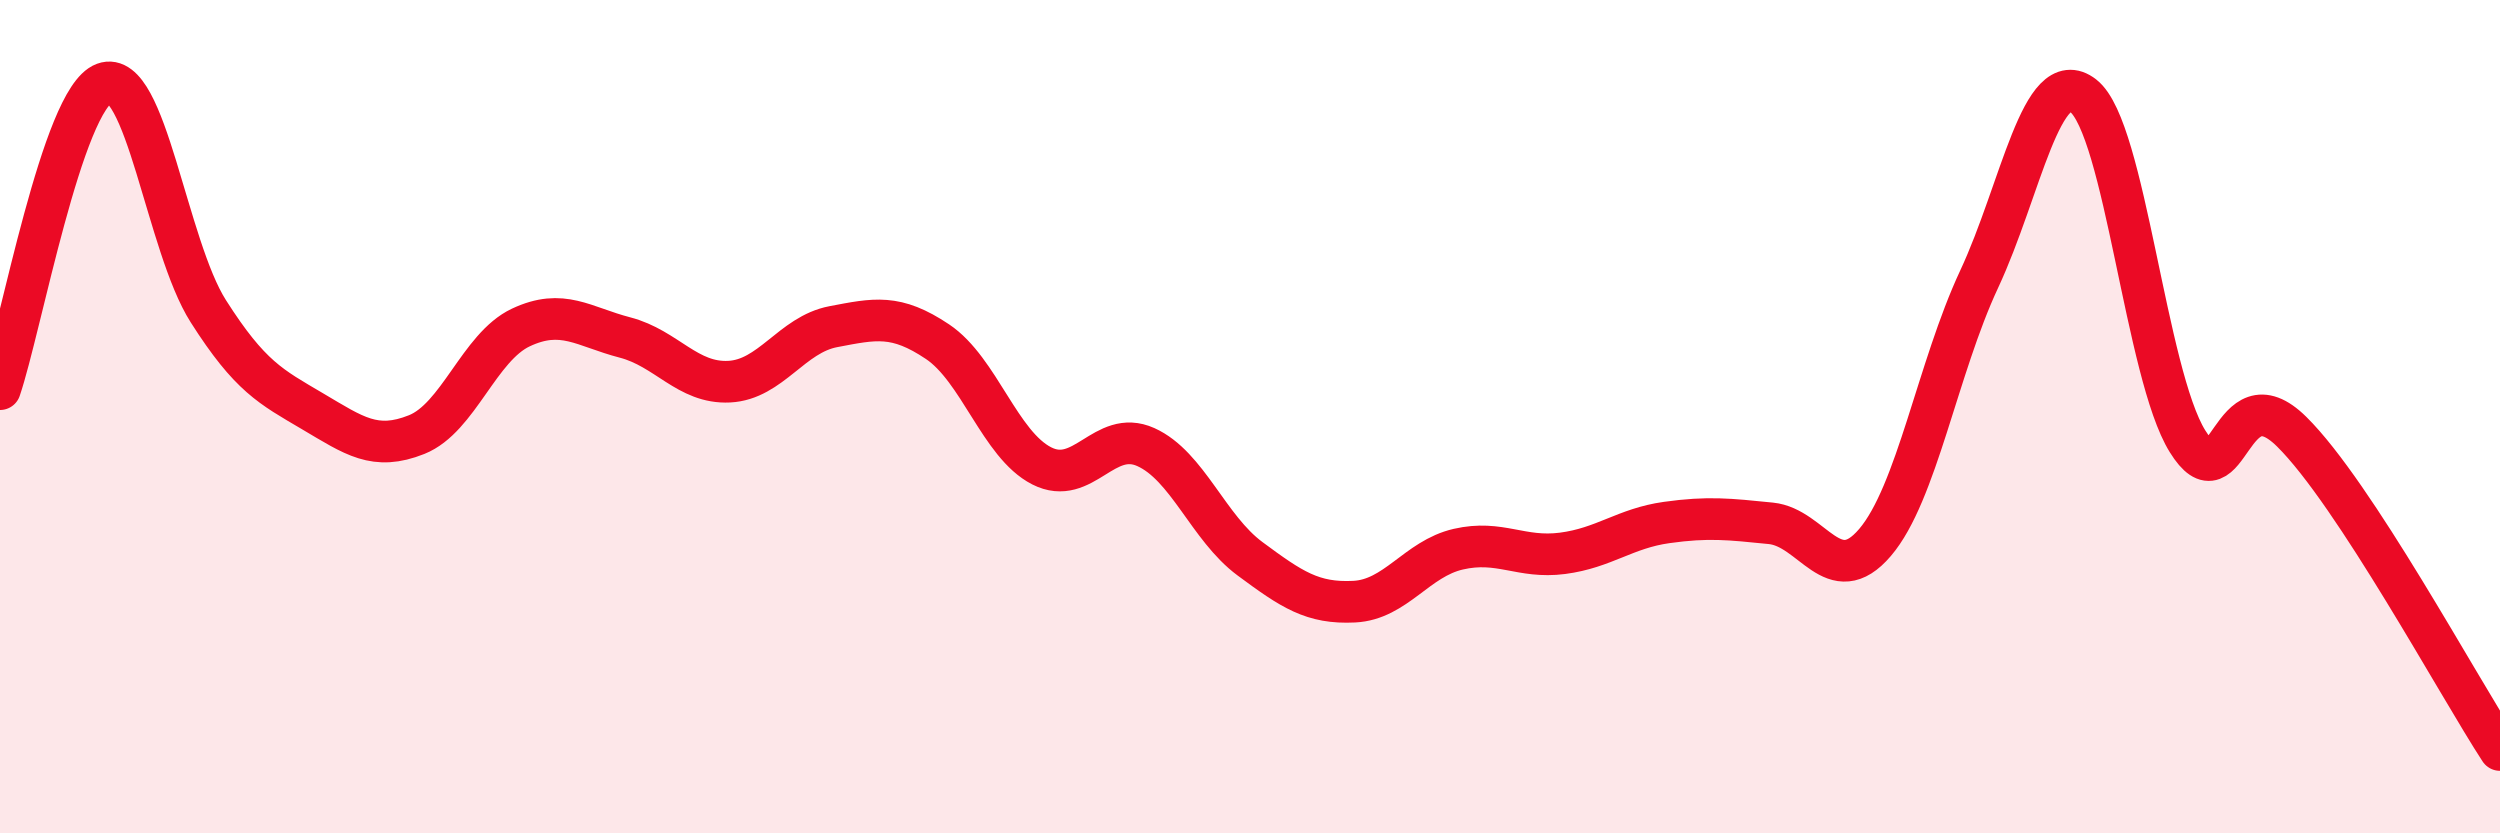
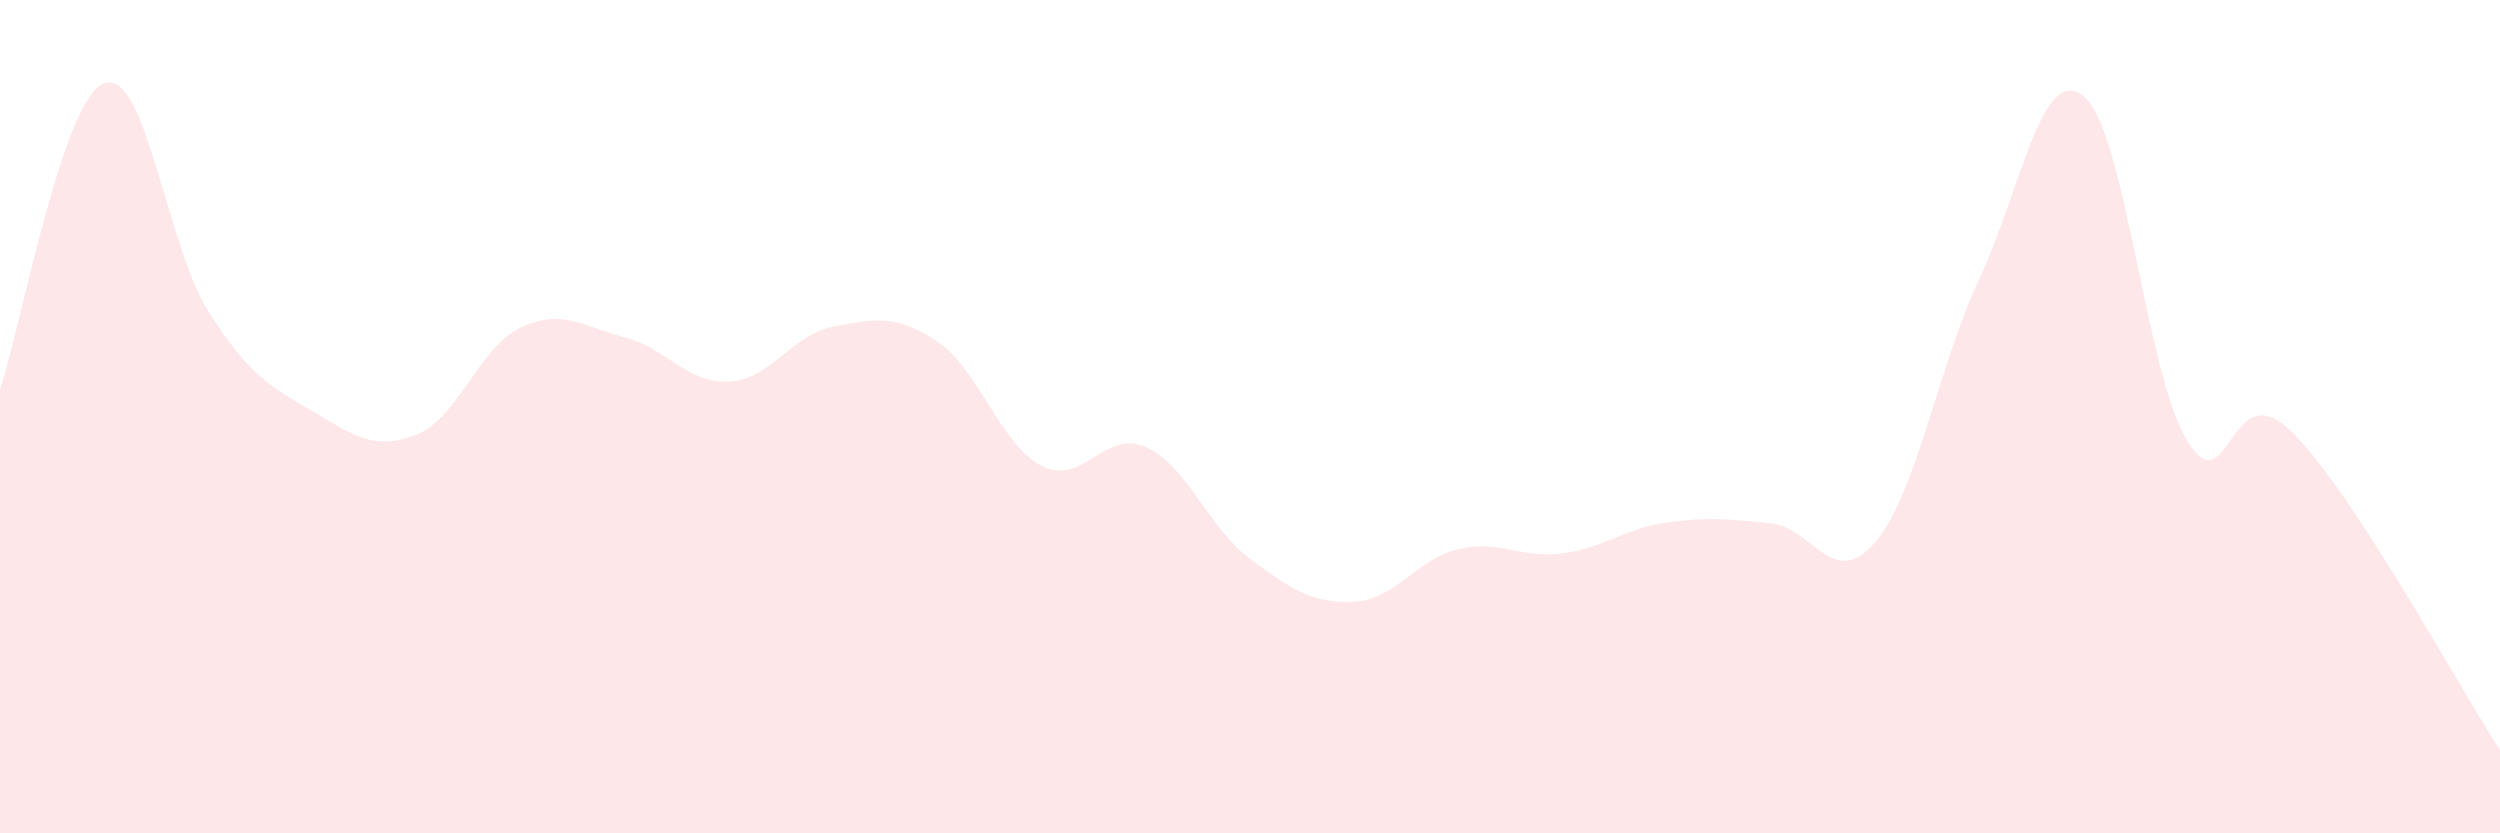
<svg xmlns="http://www.w3.org/2000/svg" width="60" height="20" viewBox="0 0 60 20">
  <path d="M 0,9.34 C 0.5,7.87 1.5,2.37 2.5,2 C 3.5,1.63 4,5.9 5,7.47 C 6,9.04 6.5,9.28 7.5,9.87 C 8.5,10.46 9,10.83 10,10.43 C 11,10.03 11.5,8.33 12.5,7.86 C 13.5,7.39 14,7.84 15,8.1 C 16,8.36 16.5,9.21 17.5,9.16 C 18.5,9.11 19,8.03 20,7.84 C 21,7.65 21.5,7.53 22.5,8.2 C 23.5,8.87 24,10.67 25,11.18 C 26,11.69 26.5,10.28 27.5,10.73 C 28.5,11.18 29,12.67 30,13.41 C 31,14.15 31.5,14.49 32.5,14.44 C 33.5,14.39 34,13.41 35,13.18 C 36,12.95 36.5,13.41 37.5,13.28 C 38.5,13.15 39,12.68 40,12.54 C 41,12.4 41.5,12.46 42.5,12.56 C 43.5,12.66 44,14.19 45,13.02 C 46,11.85 46.5,8.84 47.5,6.7 C 48.5,4.56 49,1.52 50,2.3 C 51,3.08 51.5,8.98 52.5,10.59 C 53.5,12.2 53.5,8.88 55,10.36 C 56.5,11.84 59,16.47 60,18L60 20L0 20Z" fill="#EB0A25" opacity="0.1" stroke-linecap="round" stroke-linejoin="round" />
-   <path d="M 0,9.34 C 0.5,7.87 1.5,2.37 2.5,2 C 3.5,1.63 4,5.9 5,7.47 C 6,9.04 6.5,9.28 7.5,9.87 C 8.5,10.46 9,10.83 10,10.43 C 11,10.03 11.5,8.33 12.5,7.86 C 13.5,7.39 14,7.84 15,8.1 C 16,8.36 16.5,9.21 17.5,9.16 C 18.5,9.11 19,8.03 20,7.84 C 21,7.65 21.5,7.53 22.5,8.2 C 23.5,8.87 24,10.67 25,11.18 C 26,11.69 26.5,10.28 27.5,10.73 C 28.5,11.18 29,12.67 30,13.41 C 31,14.15 31.5,14.49 32.5,14.44 C 33.5,14.39 34,13.41 35,13.18 C 36,12.95 36.5,13.41 37.5,13.28 C 38.5,13.15 39,12.68 40,12.54 C 41,12.4 41.5,12.46 42.5,12.56 C 43.5,12.66 44,14.19 45,13.02 C 46,11.85 46.5,8.84 47.5,6.7 C 48.5,4.56 49,1.52 50,2.3 C 51,3.08 51.5,8.98 52.5,10.59 C 53.5,12.2 53.5,8.88 55,10.36 C 56.5,11.84 59,16.47 60,18" stroke="#EB0A25" stroke-width="1" fill="none" stroke-linecap="round" stroke-linejoin="round" />
</svg>